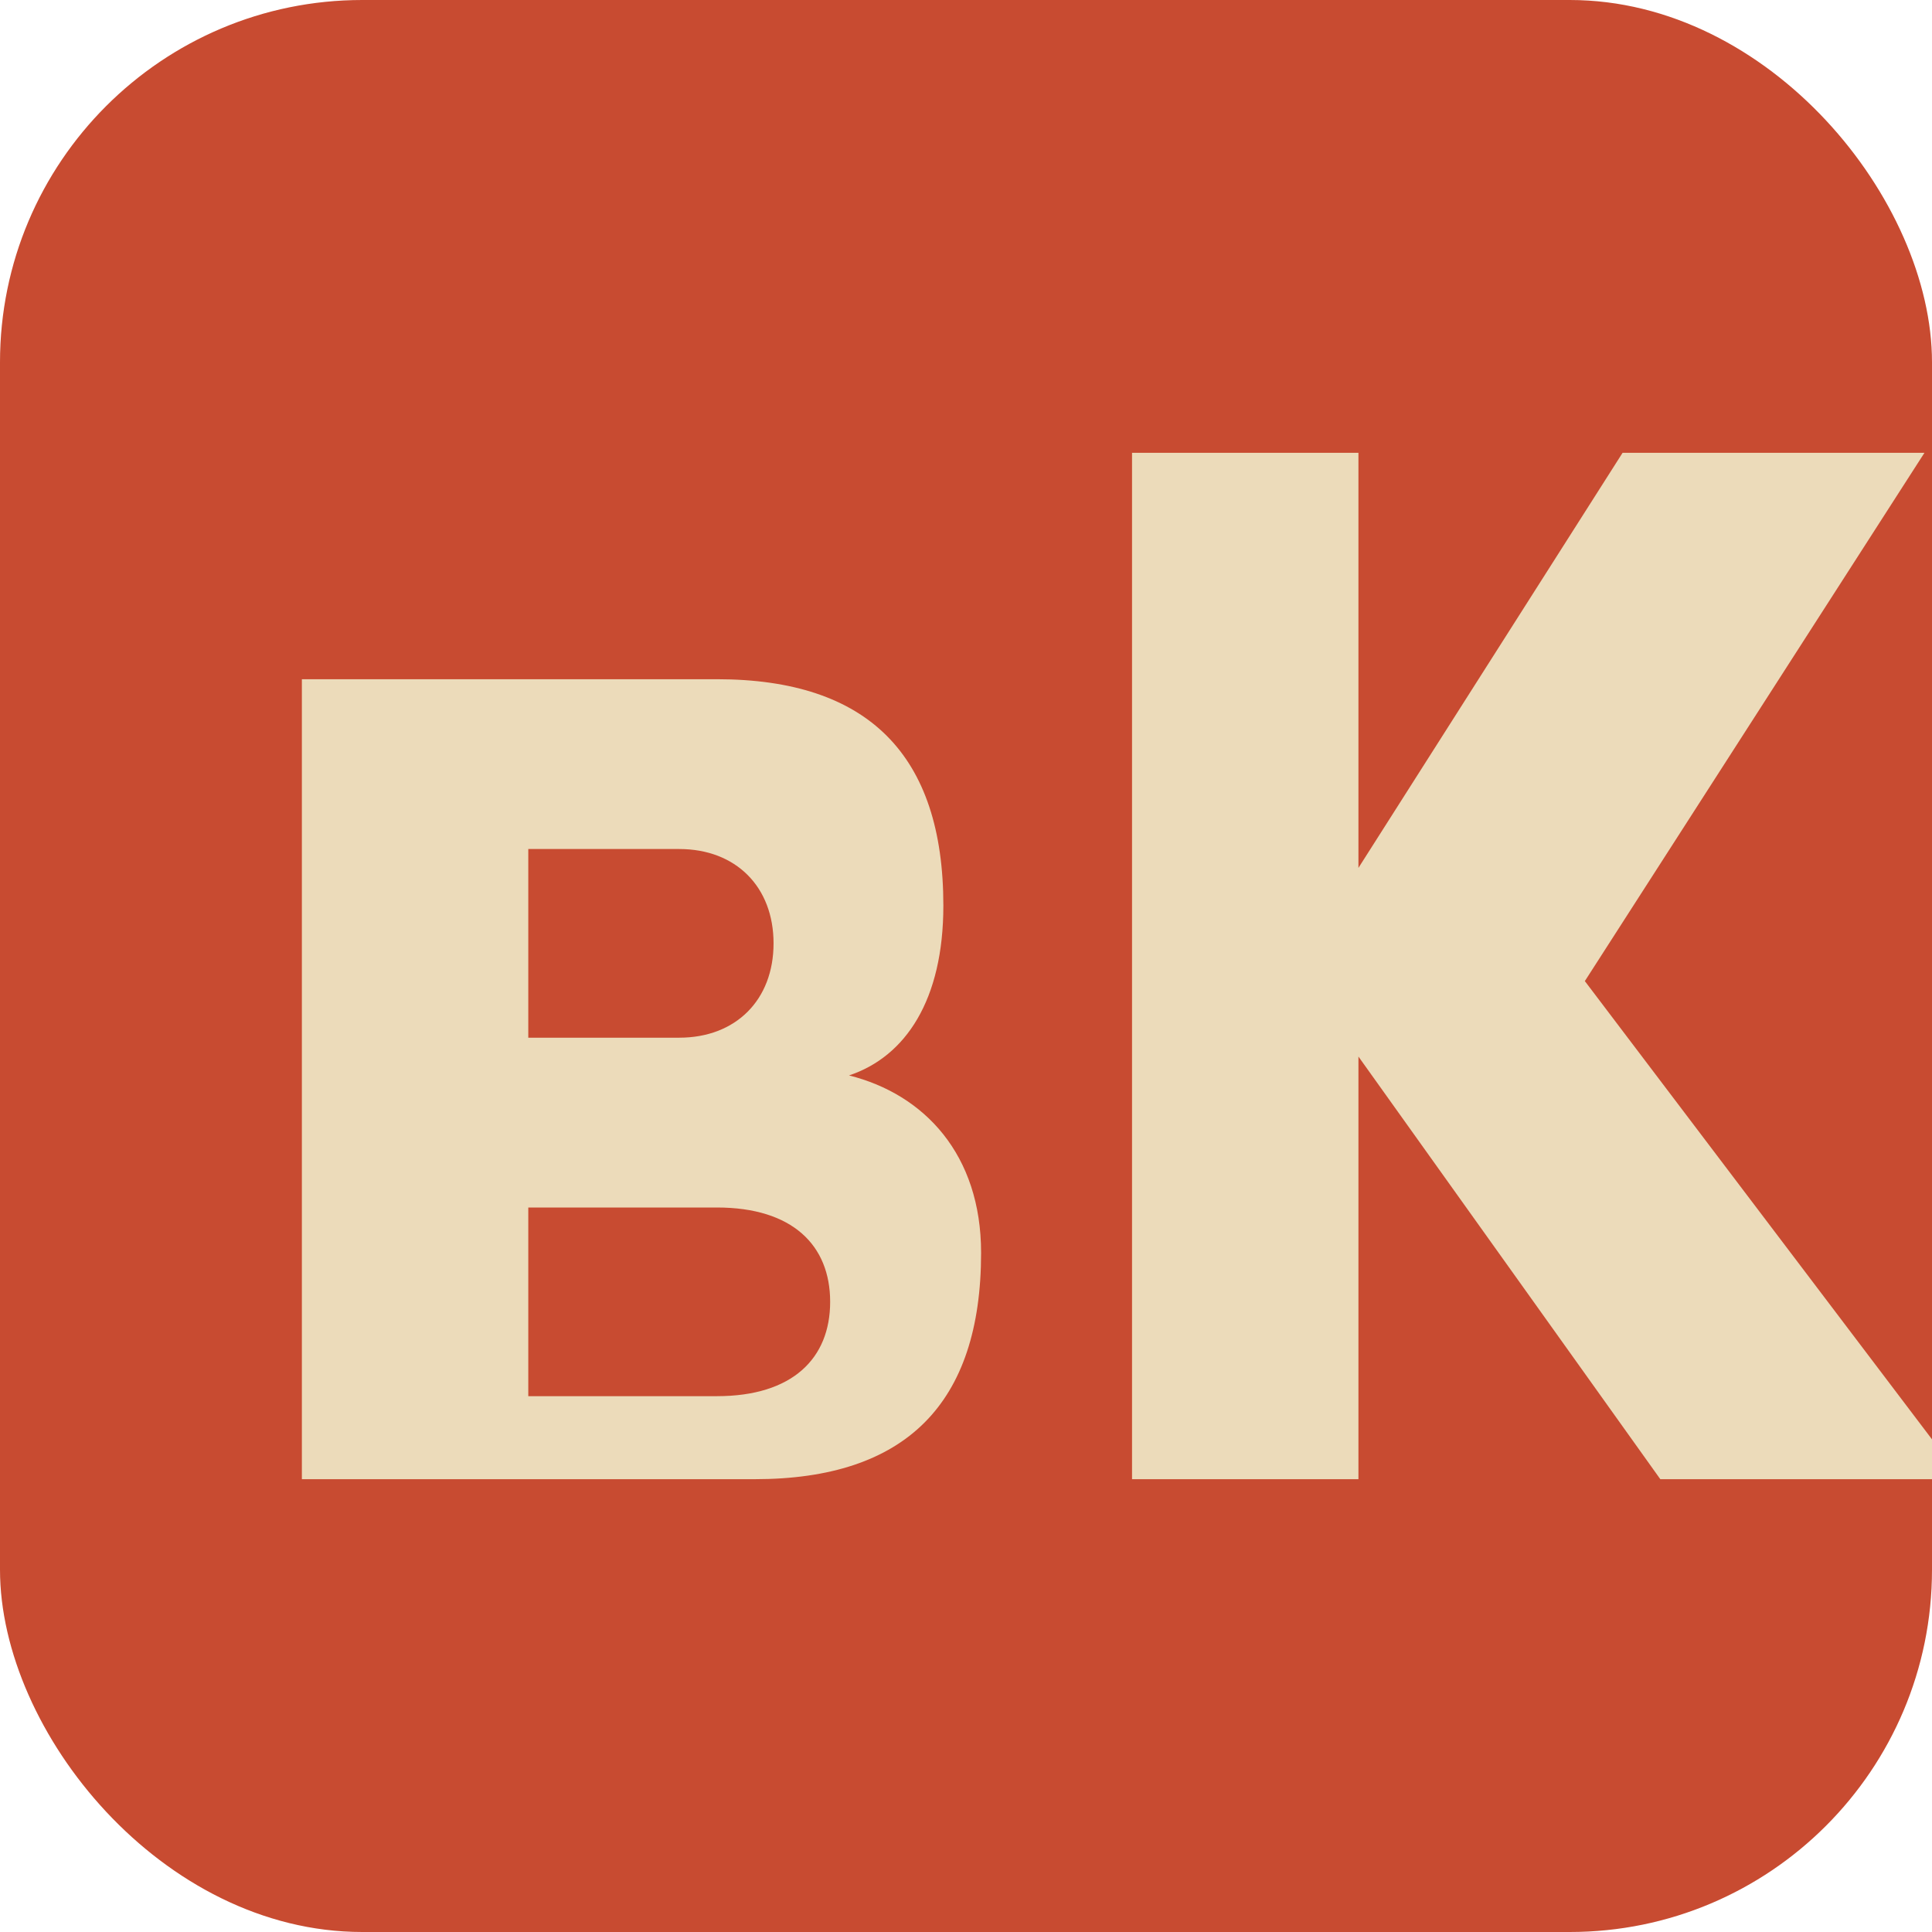
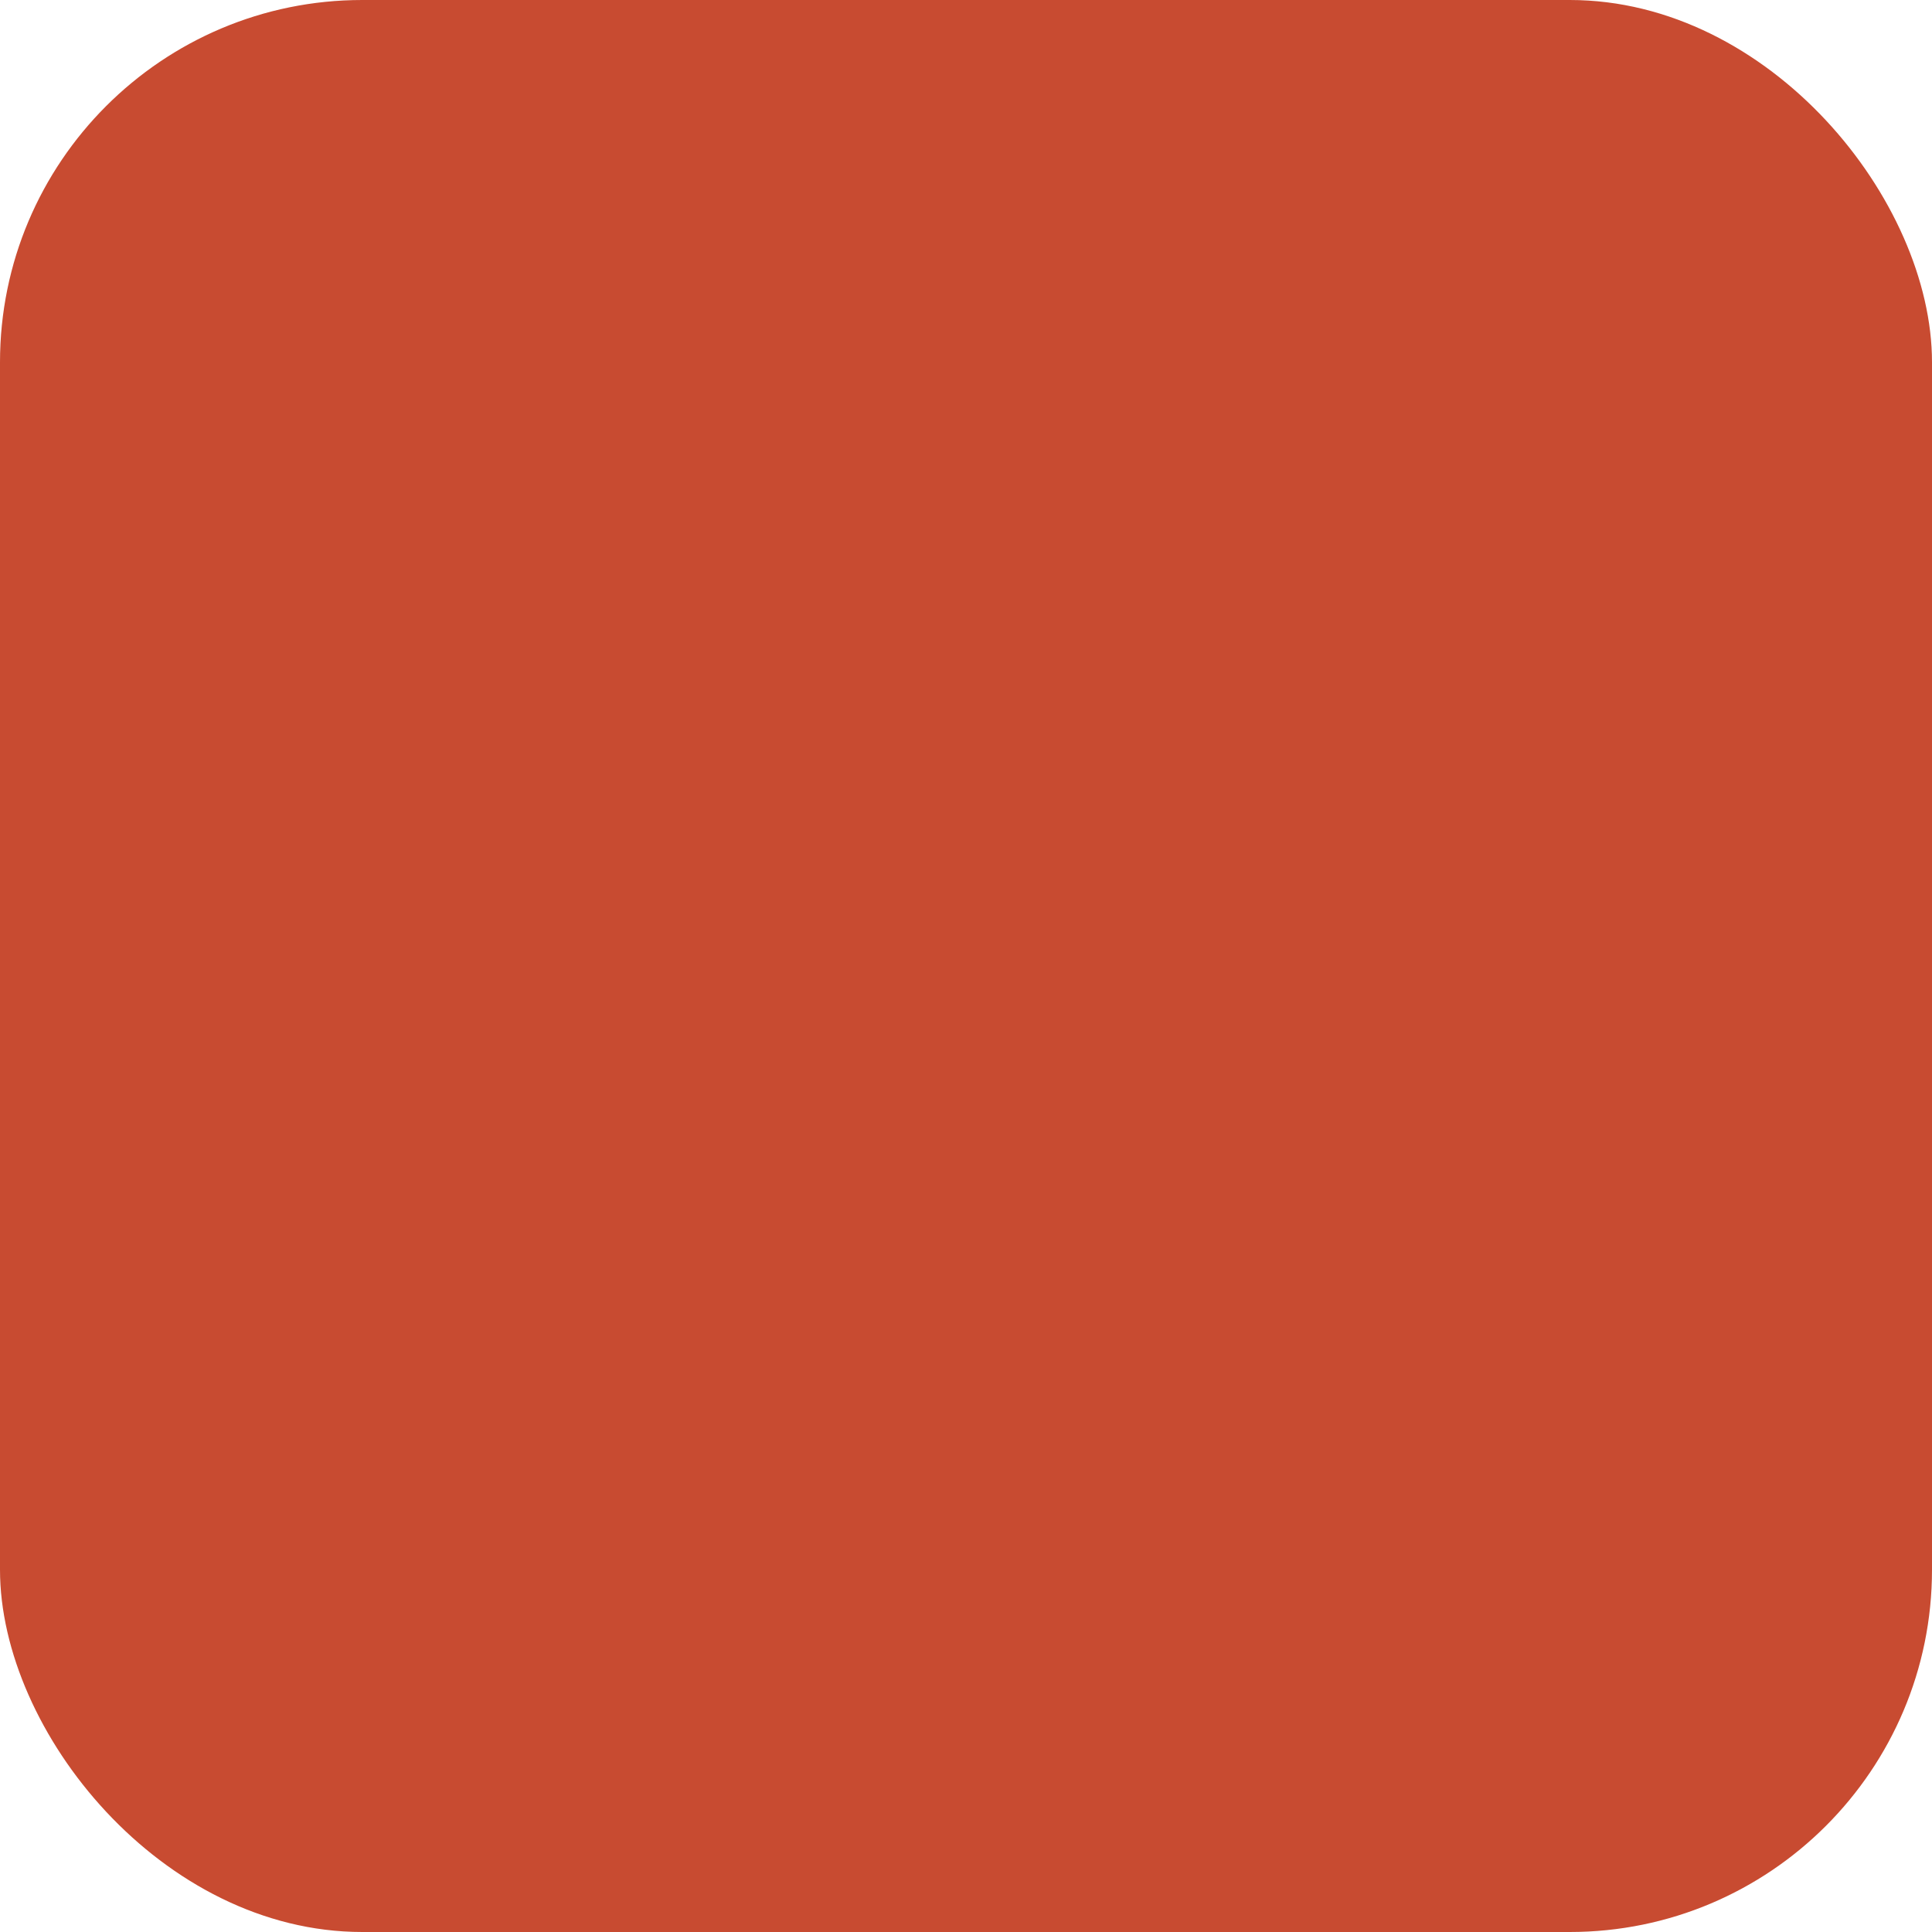
<svg xmlns="http://www.w3.org/2000/svg" viewBox="0 0 512 512" fill="none">
  <rect width="512" height="512" rx="96" fill="#C84B31" />
  <g transform="translate(80, 120)">
-     <path d="M 0 0 L 0 272 L 120 272 C 160 272 180 252 180 212 C 180 186 165 170 145 165 C 160 160 170 145 170 120 C 170 80 150 60 110 60 L 0 60 Z M 60 105 L 100 105 C 115 105 125 115 125 130 C 125 145 115 155 100 155 L 60 155 Z M 60 200 L 110 200 C 130 200 140 210 140 225 C 140 240 130 250 110 250 L 60 250 Z" fill="#ECDBBA" />
-     <path d="M 220 0 L 220 272 L 280 272 L 280 160 L 360 272 L 440 272 L 340 140 L 430 0 L 350 0 L 280 110 L 280 0 Z" fill="#ECDBBA" />
-   </g>
+     </g>
</svg>